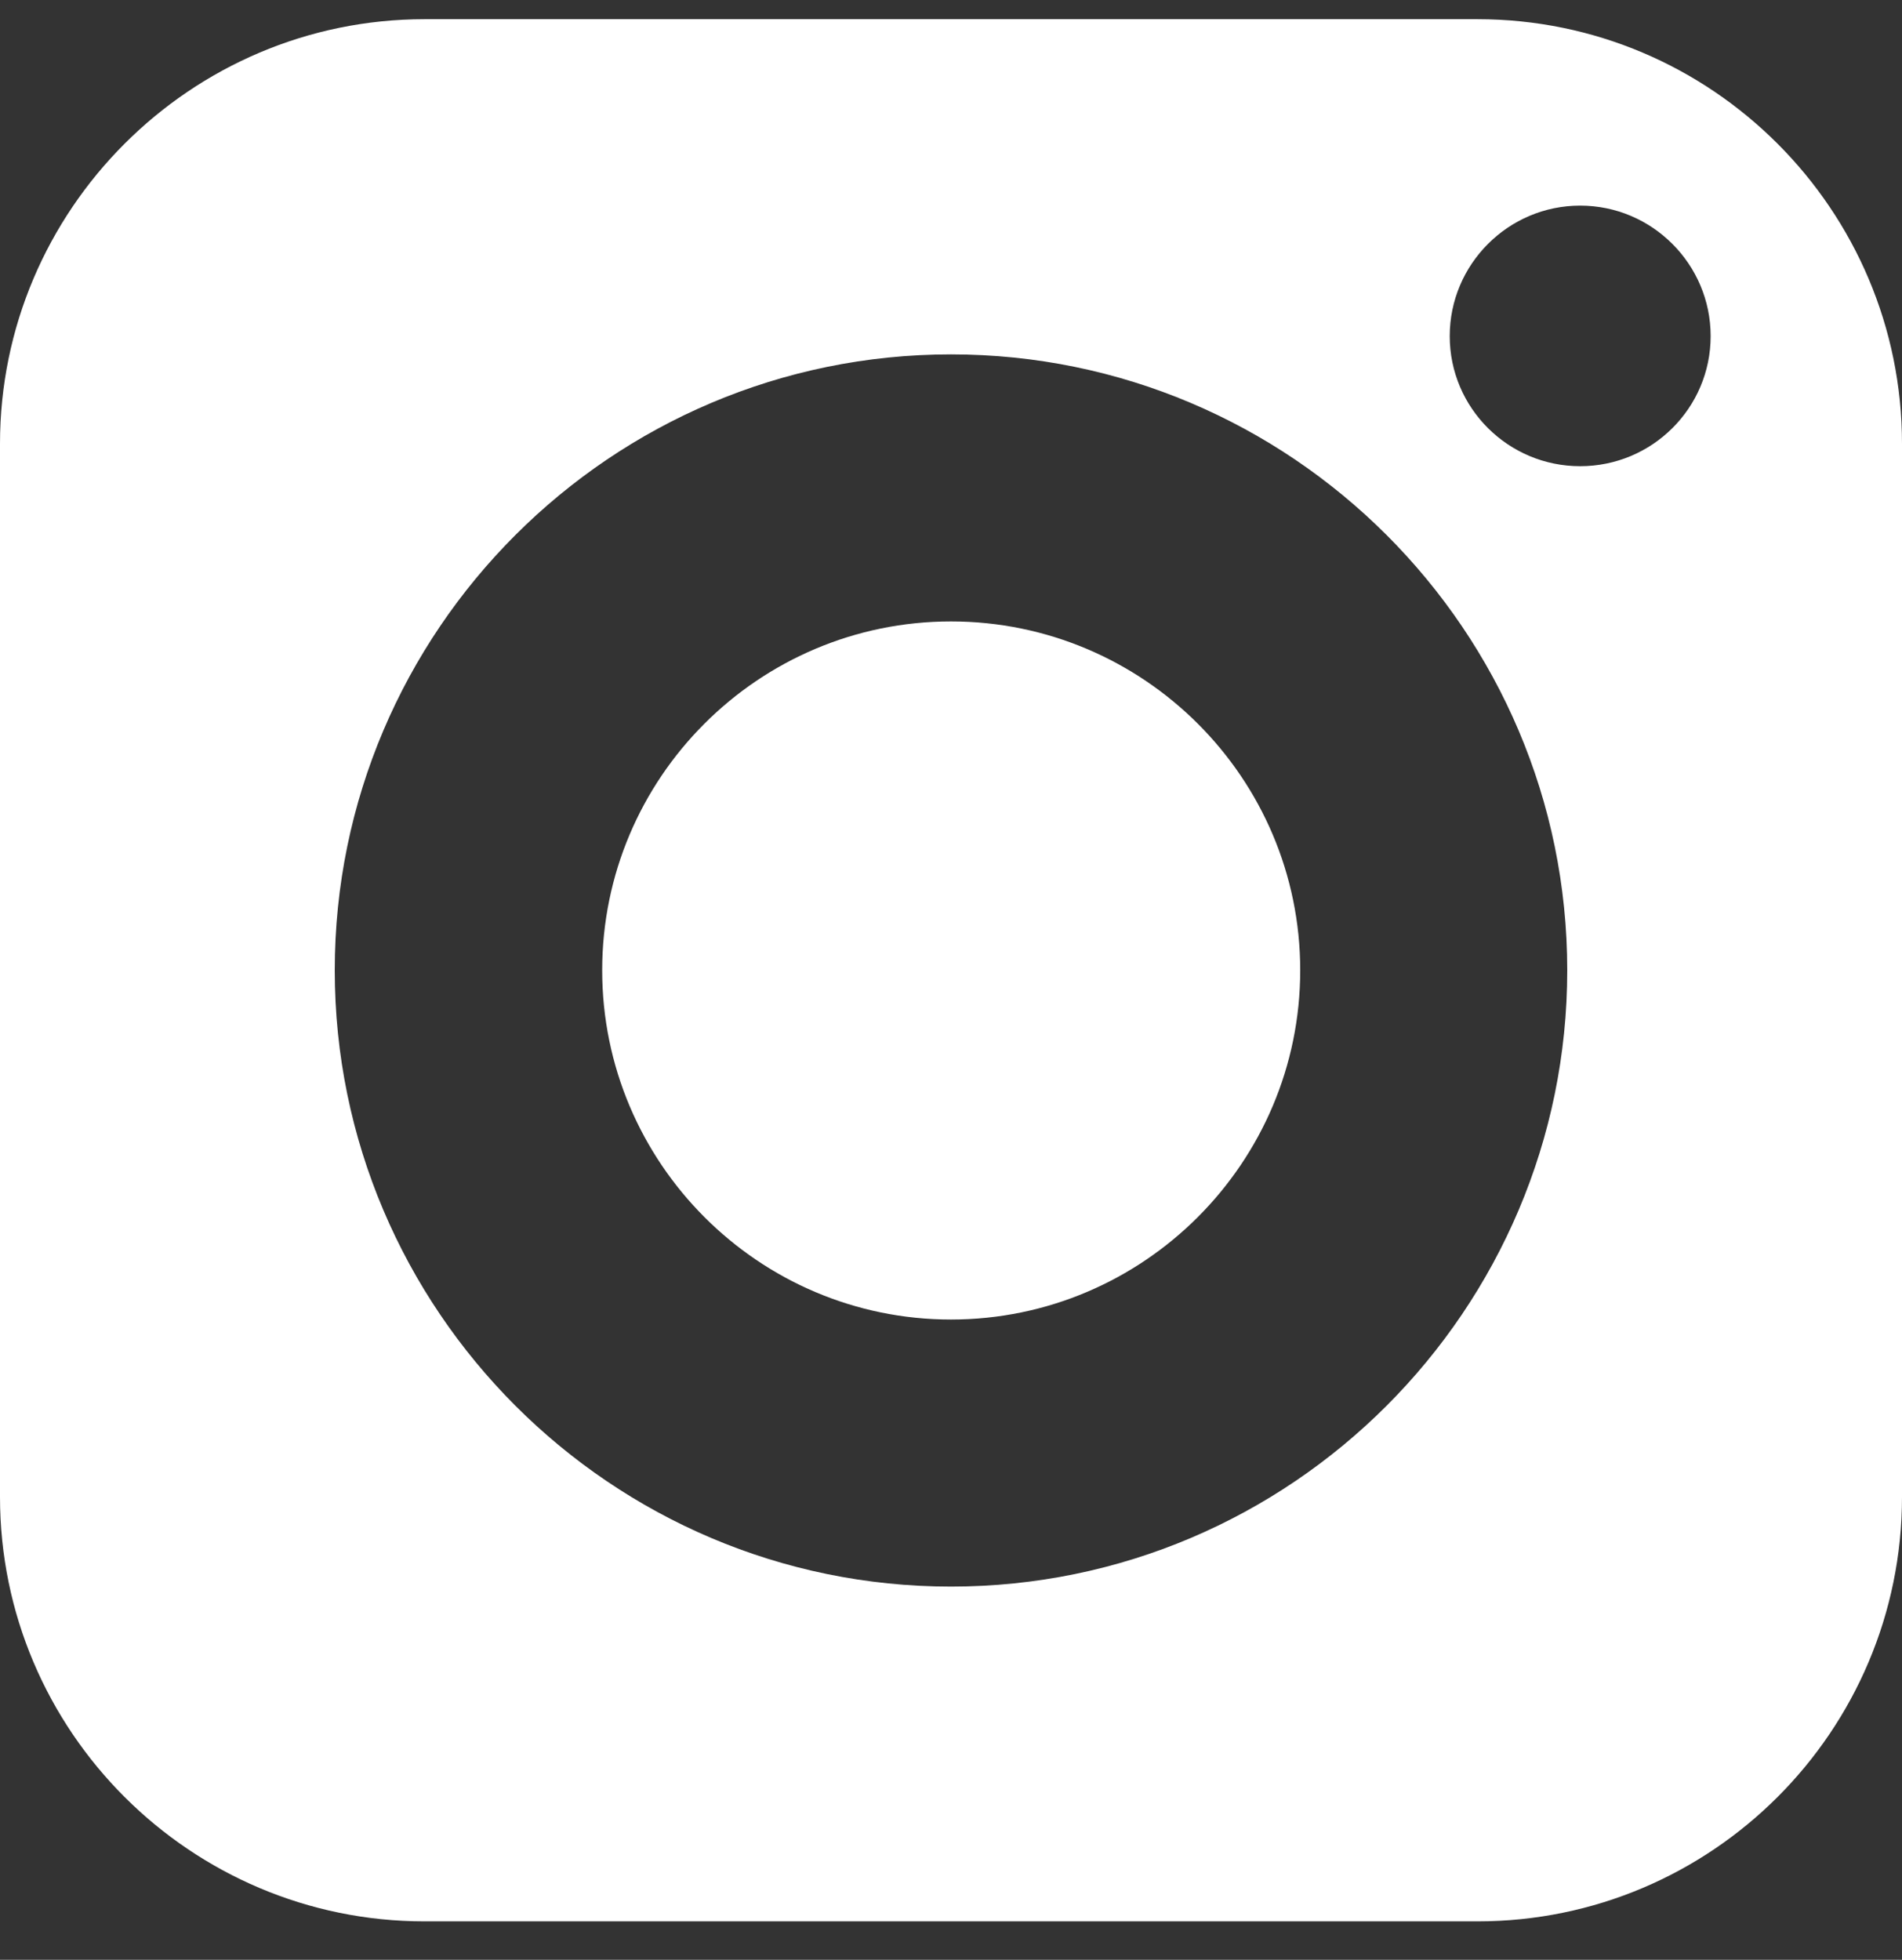
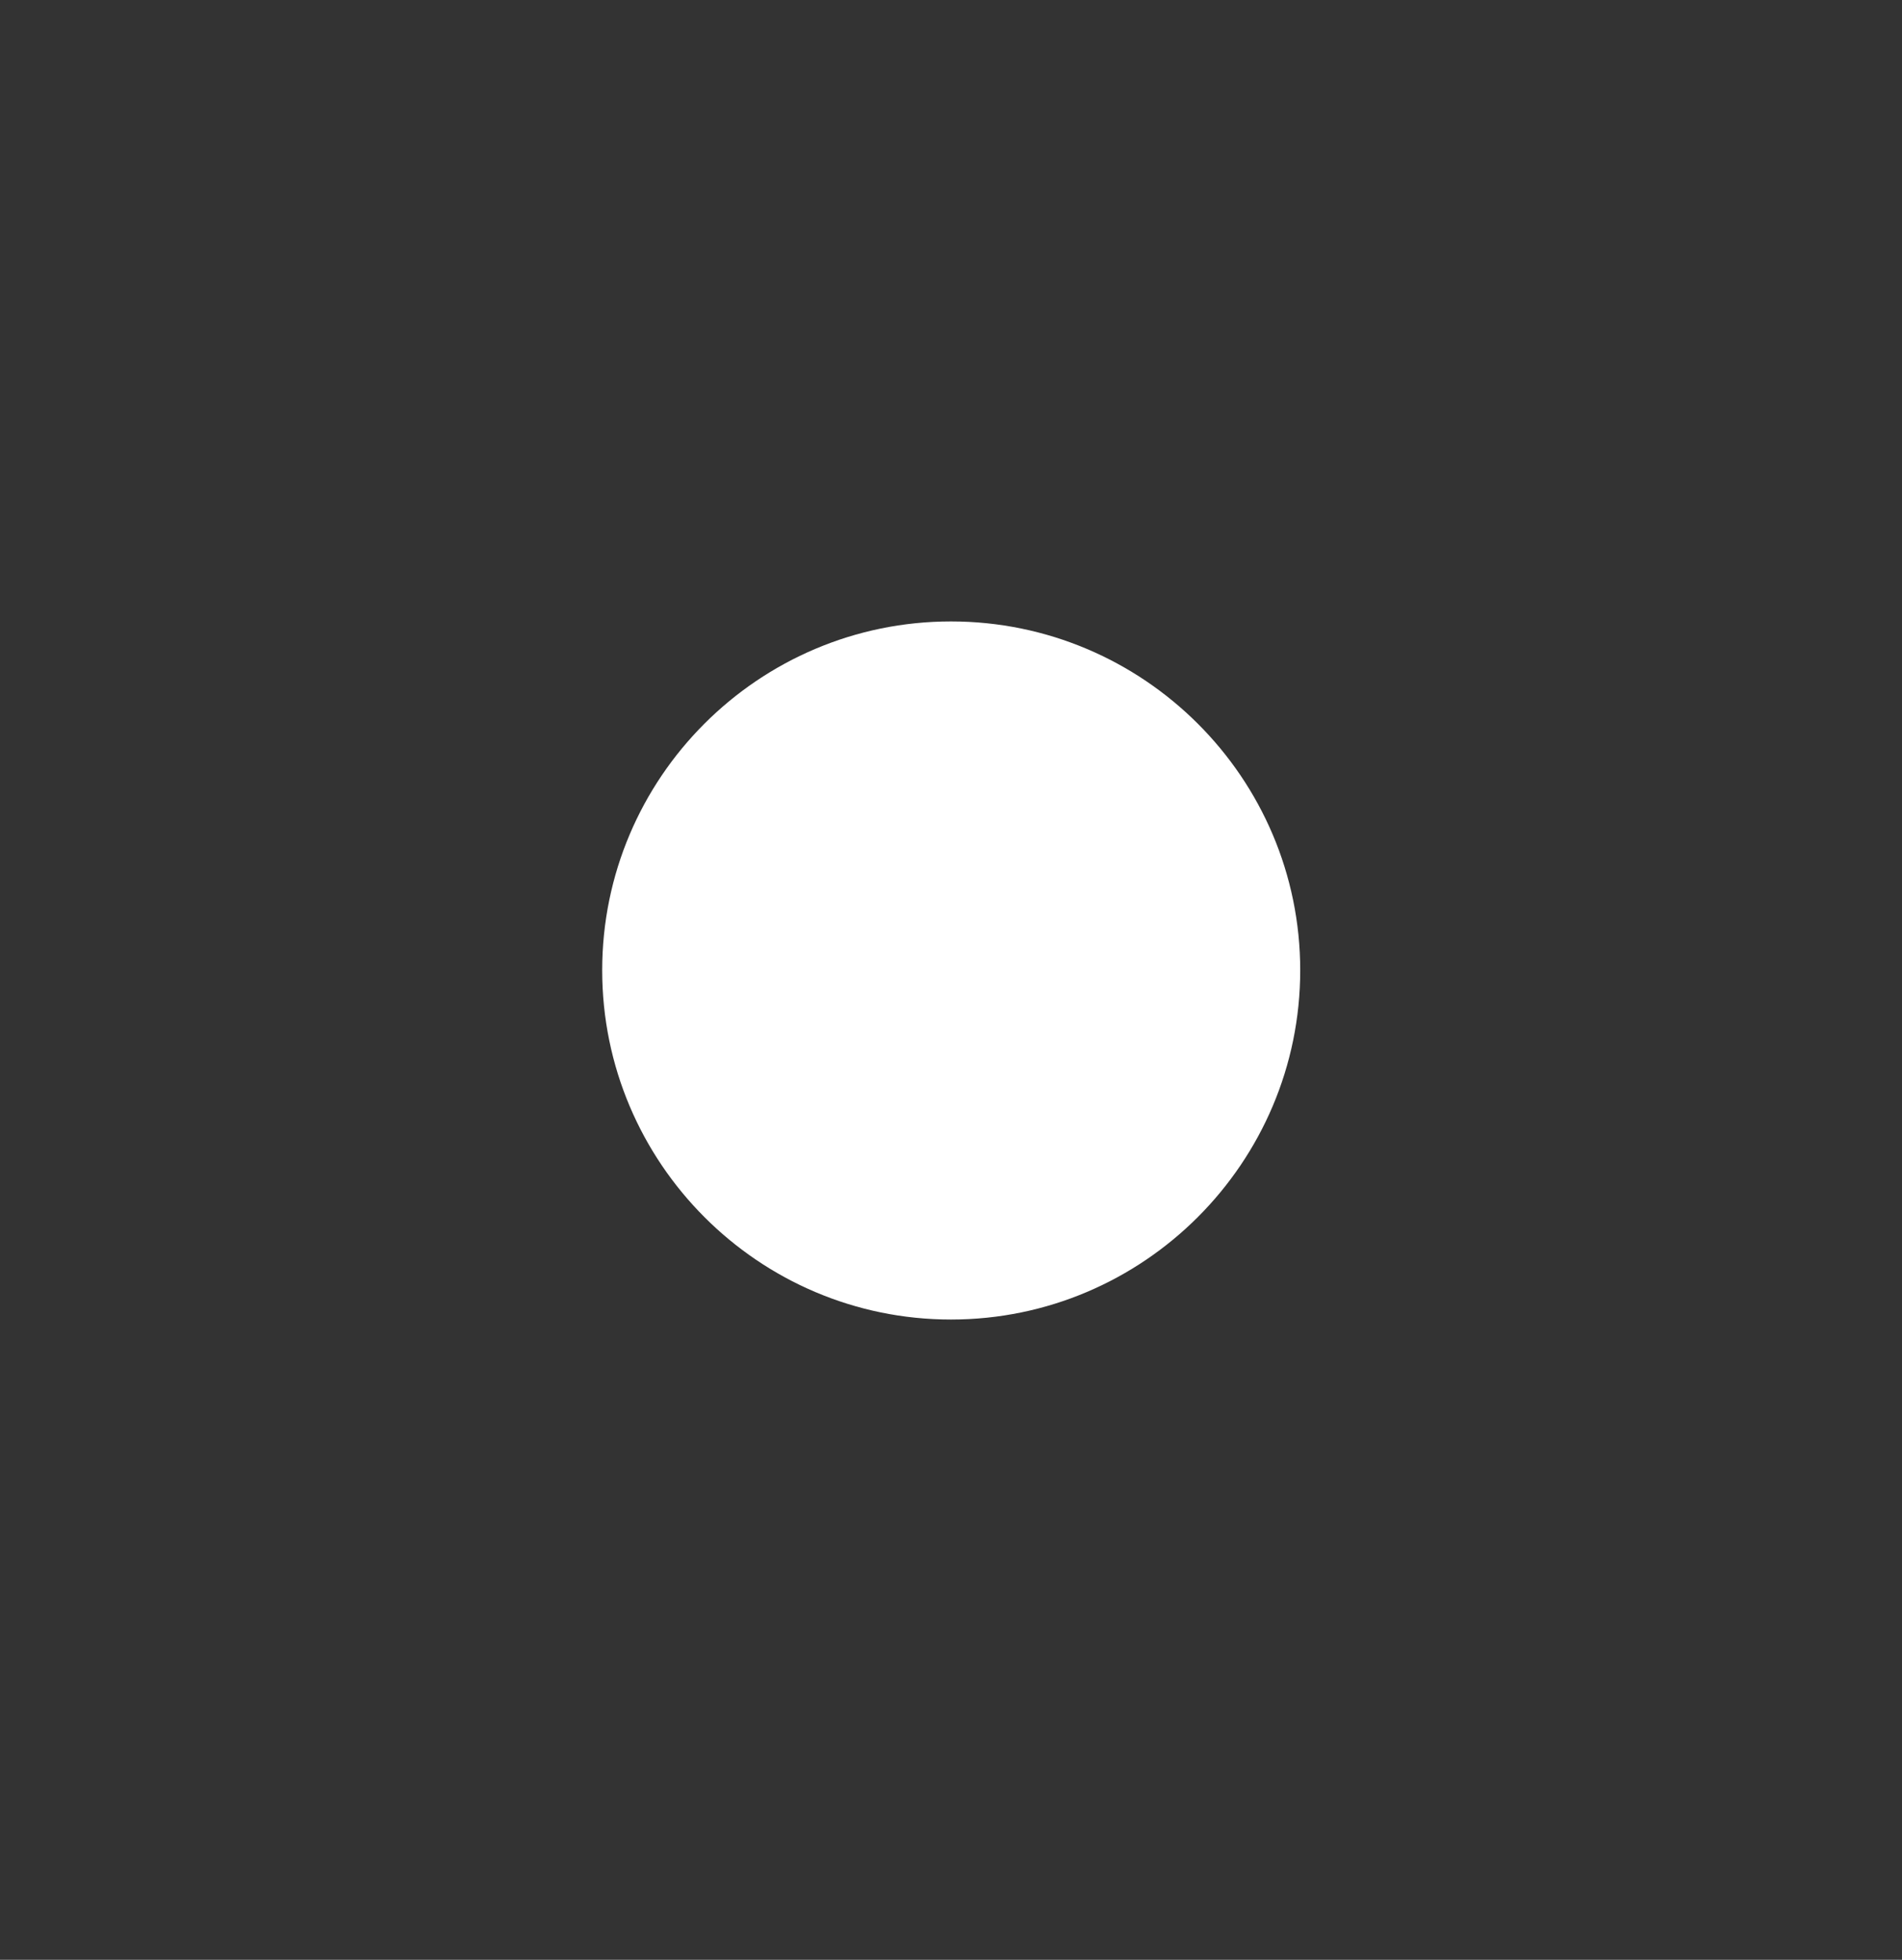
<svg xmlns="http://www.w3.org/2000/svg" width="33" height="34" viewBox="0 0 33 34" fill="none">
  <rect x="0" y="0" width="33" height="34" fill="#333333" stroke="none" />
  <path d="M16.5 10.781C13.161 10.781 10.448 13.494 10.448 16.833C10.448 20.173 13.161 22.892 16.5 22.892C19.84 22.892 22.559 20.173 22.559 16.833C22.559 13.494 19.84 10.781 16.5 10.781Z" fill="white" />
-   <path d="M25.634 0.333H7.366C3.307 0.333 0 3.64 0 7.699V25.968C0 30.033 3.307 33.333 7.366 33.333H25.634C29.7 33.333 33 30.033 33 25.968V7.699C33 3.64 29.7 0.333 25.634 0.333ZM16.5 27.525C10.606 27.525 5.808 22.727 5.808 16.833C5.808 10.94 10.606 6.148 16.5 6.148C22.394 6.148 27.192 10.94 27.192 16.833C27.192 22.727 22.394 27.525 16.5 27.525ZM27.416 8.088C26.169 8.088 25.153 7.079 25.153 5.831C25.153 4.584 26.169 3.567 27.416 3.567C28.664 3.567 29.68 4.584 29.68 5.831C29.68 7.079 28.664 8.088 27.416 8.088Z" fill="white" />
</svg>